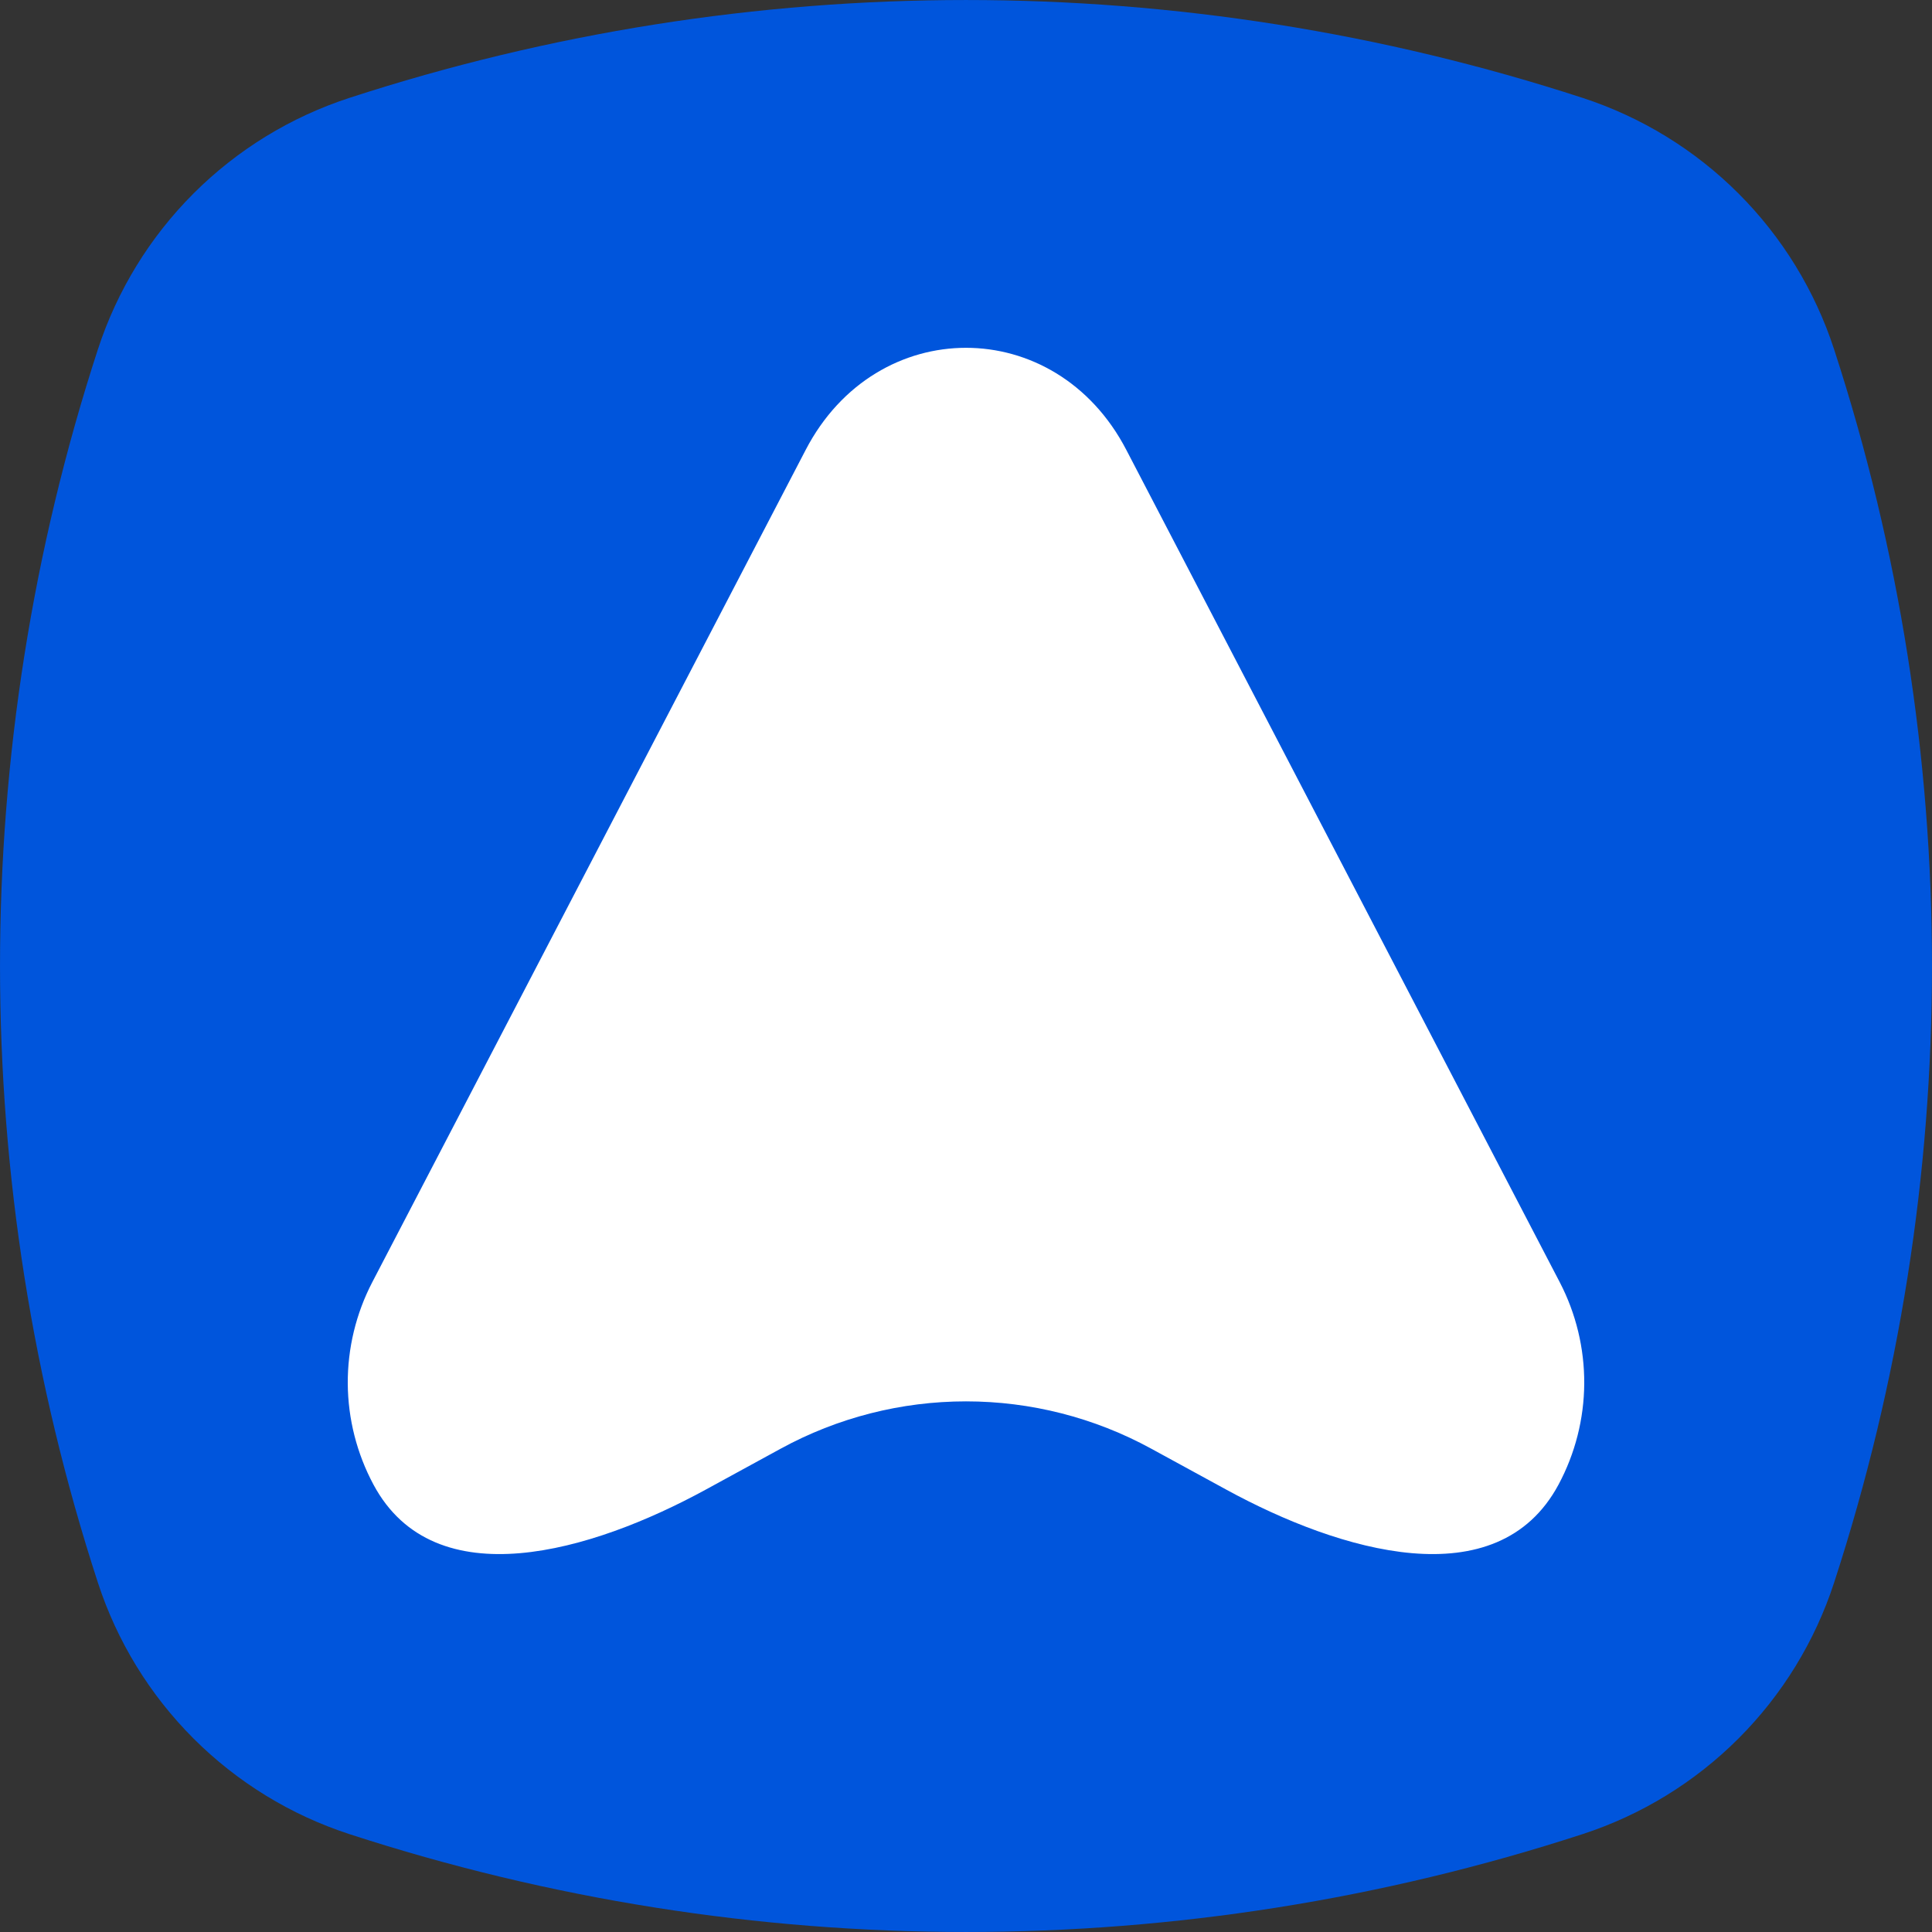
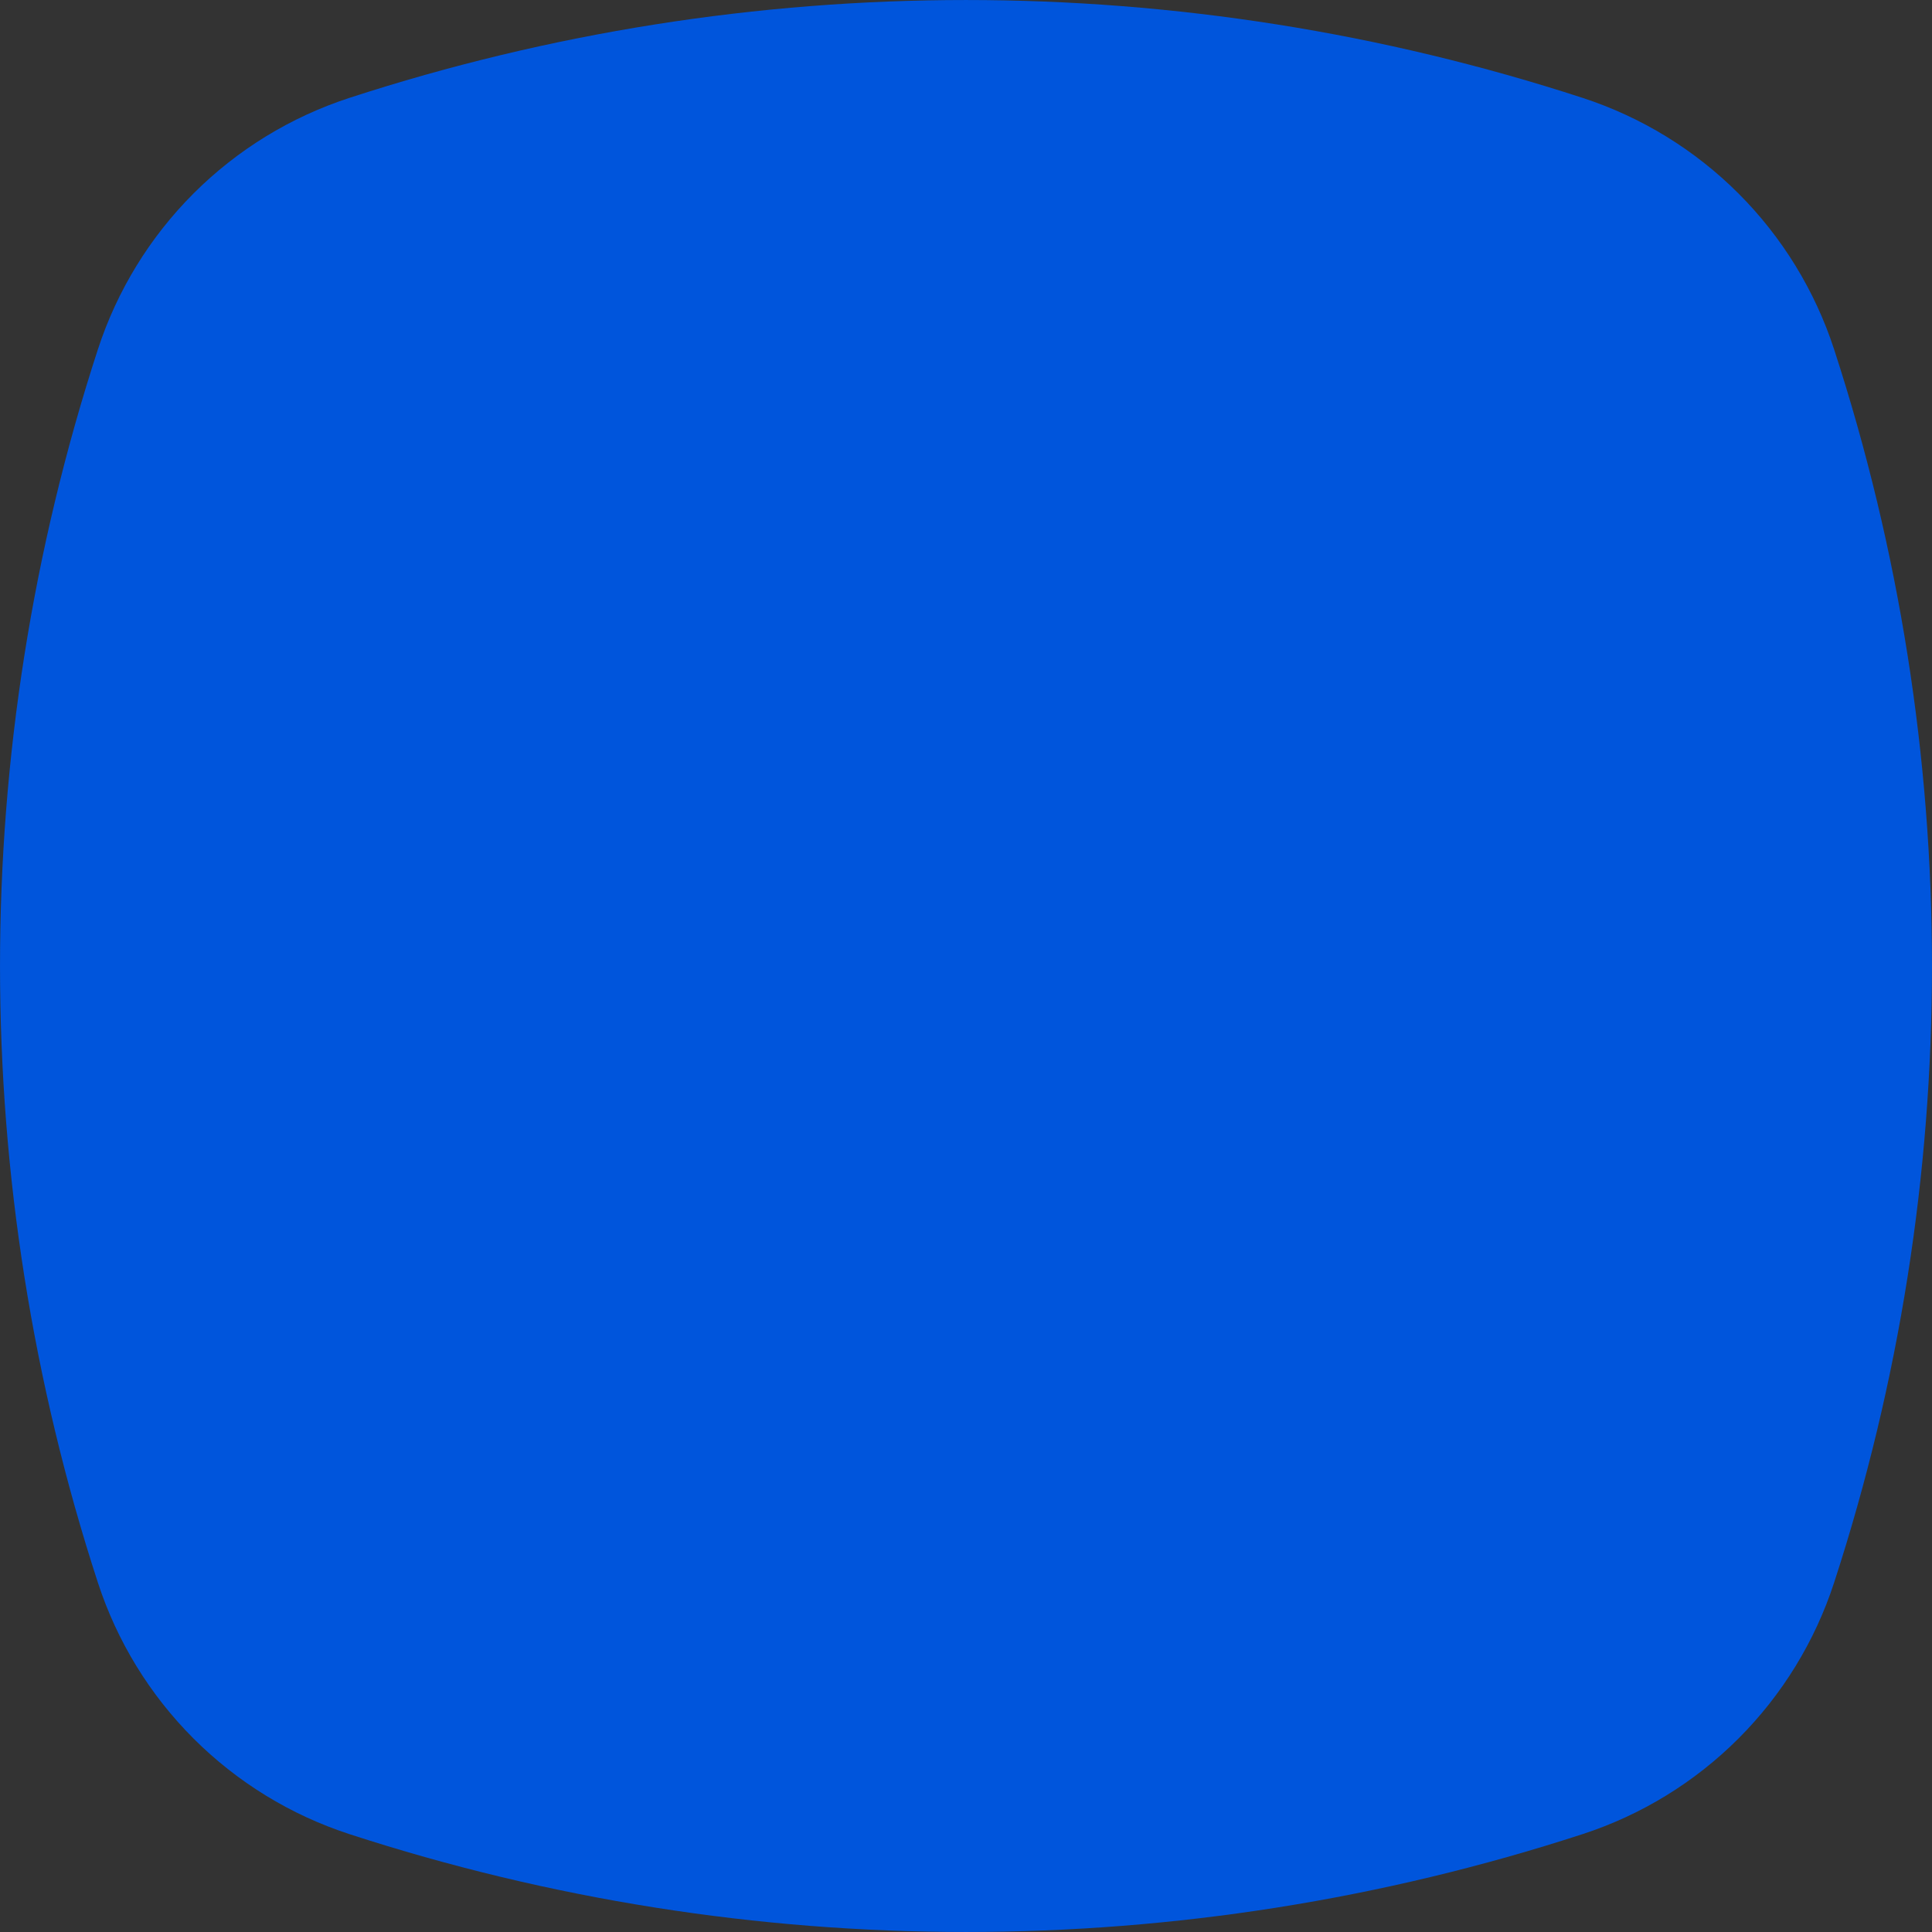
<svg xmlns="http://www.w3.org/2000/svg" width="32" height="32" viewBox="0 0 32 32" fill="none">
  <rect x="0" y="0" width="32" height="32" fill="#333333" stroke="none" />
  <path d="M1.621 5.788C1.938 4.814 2.481 3.929 3.205 3.205C3.929 2.481 4.814 1.938 5.788 1.621C12.424 -0.54 19.576 -0.54 26.212 1.621C27.186 1.938 28.071 2.481 28.795 3.205C29.519 3.929 30.062 4.814 30.379 5.788C32.54 12.424 32.54 19.576 30.379 26.212C30.062 27.186 29.519 28.071 28.795 28.795C28.071 29.519 27.186 30.062 26.212 30.379C19.576 32.54 12.424 32.54 5.788 30.379C4.814 30.062 3.929 29.519 3.205 28.795C2.481 28.071 1.938 27.186 1.621 26.212C-0.54 19.576 -0.54 12.424 1.621 5.788V5.788Z" fill="#0055DC" />
-   <path d="M13.346 7.449C14.518 5.198 17.482 5.198 18.654 7.449L25.835 21.239C26.104 21.757 26.243 22.333 26.24 22.917C26.236 23.501 26.09 24.075 25.814 24.59C24.8 26.479 22.194 25.701 20.313 24.674L19.067 23.994C18.127 23.48 17.072 23.211 16 23.211C14.928 23.211 13.873 23.48 12.932 23.994L11.687 24.674C9.805 25.701 7.199 26.479 6.186 24.59C5.91 24.075 5.764 23.501 5.76 22.917C5.757 22.333 5.896 21.757 6.165 21.239L13.346 7.449V7.449Z" fill="url(#paint0_linear_3169_75)" />
  <defs>
    <linearGradient id="paint0_linear_3169_75" x1="14.483" y1="5.761" x2="16" y2="26.24" gradientUnits="userSpaceOnUse">
      <stop stop-color="white" />
      <stop offset="1" stop-color="white" />
    </linearGradient>
  </defs>
</svg>